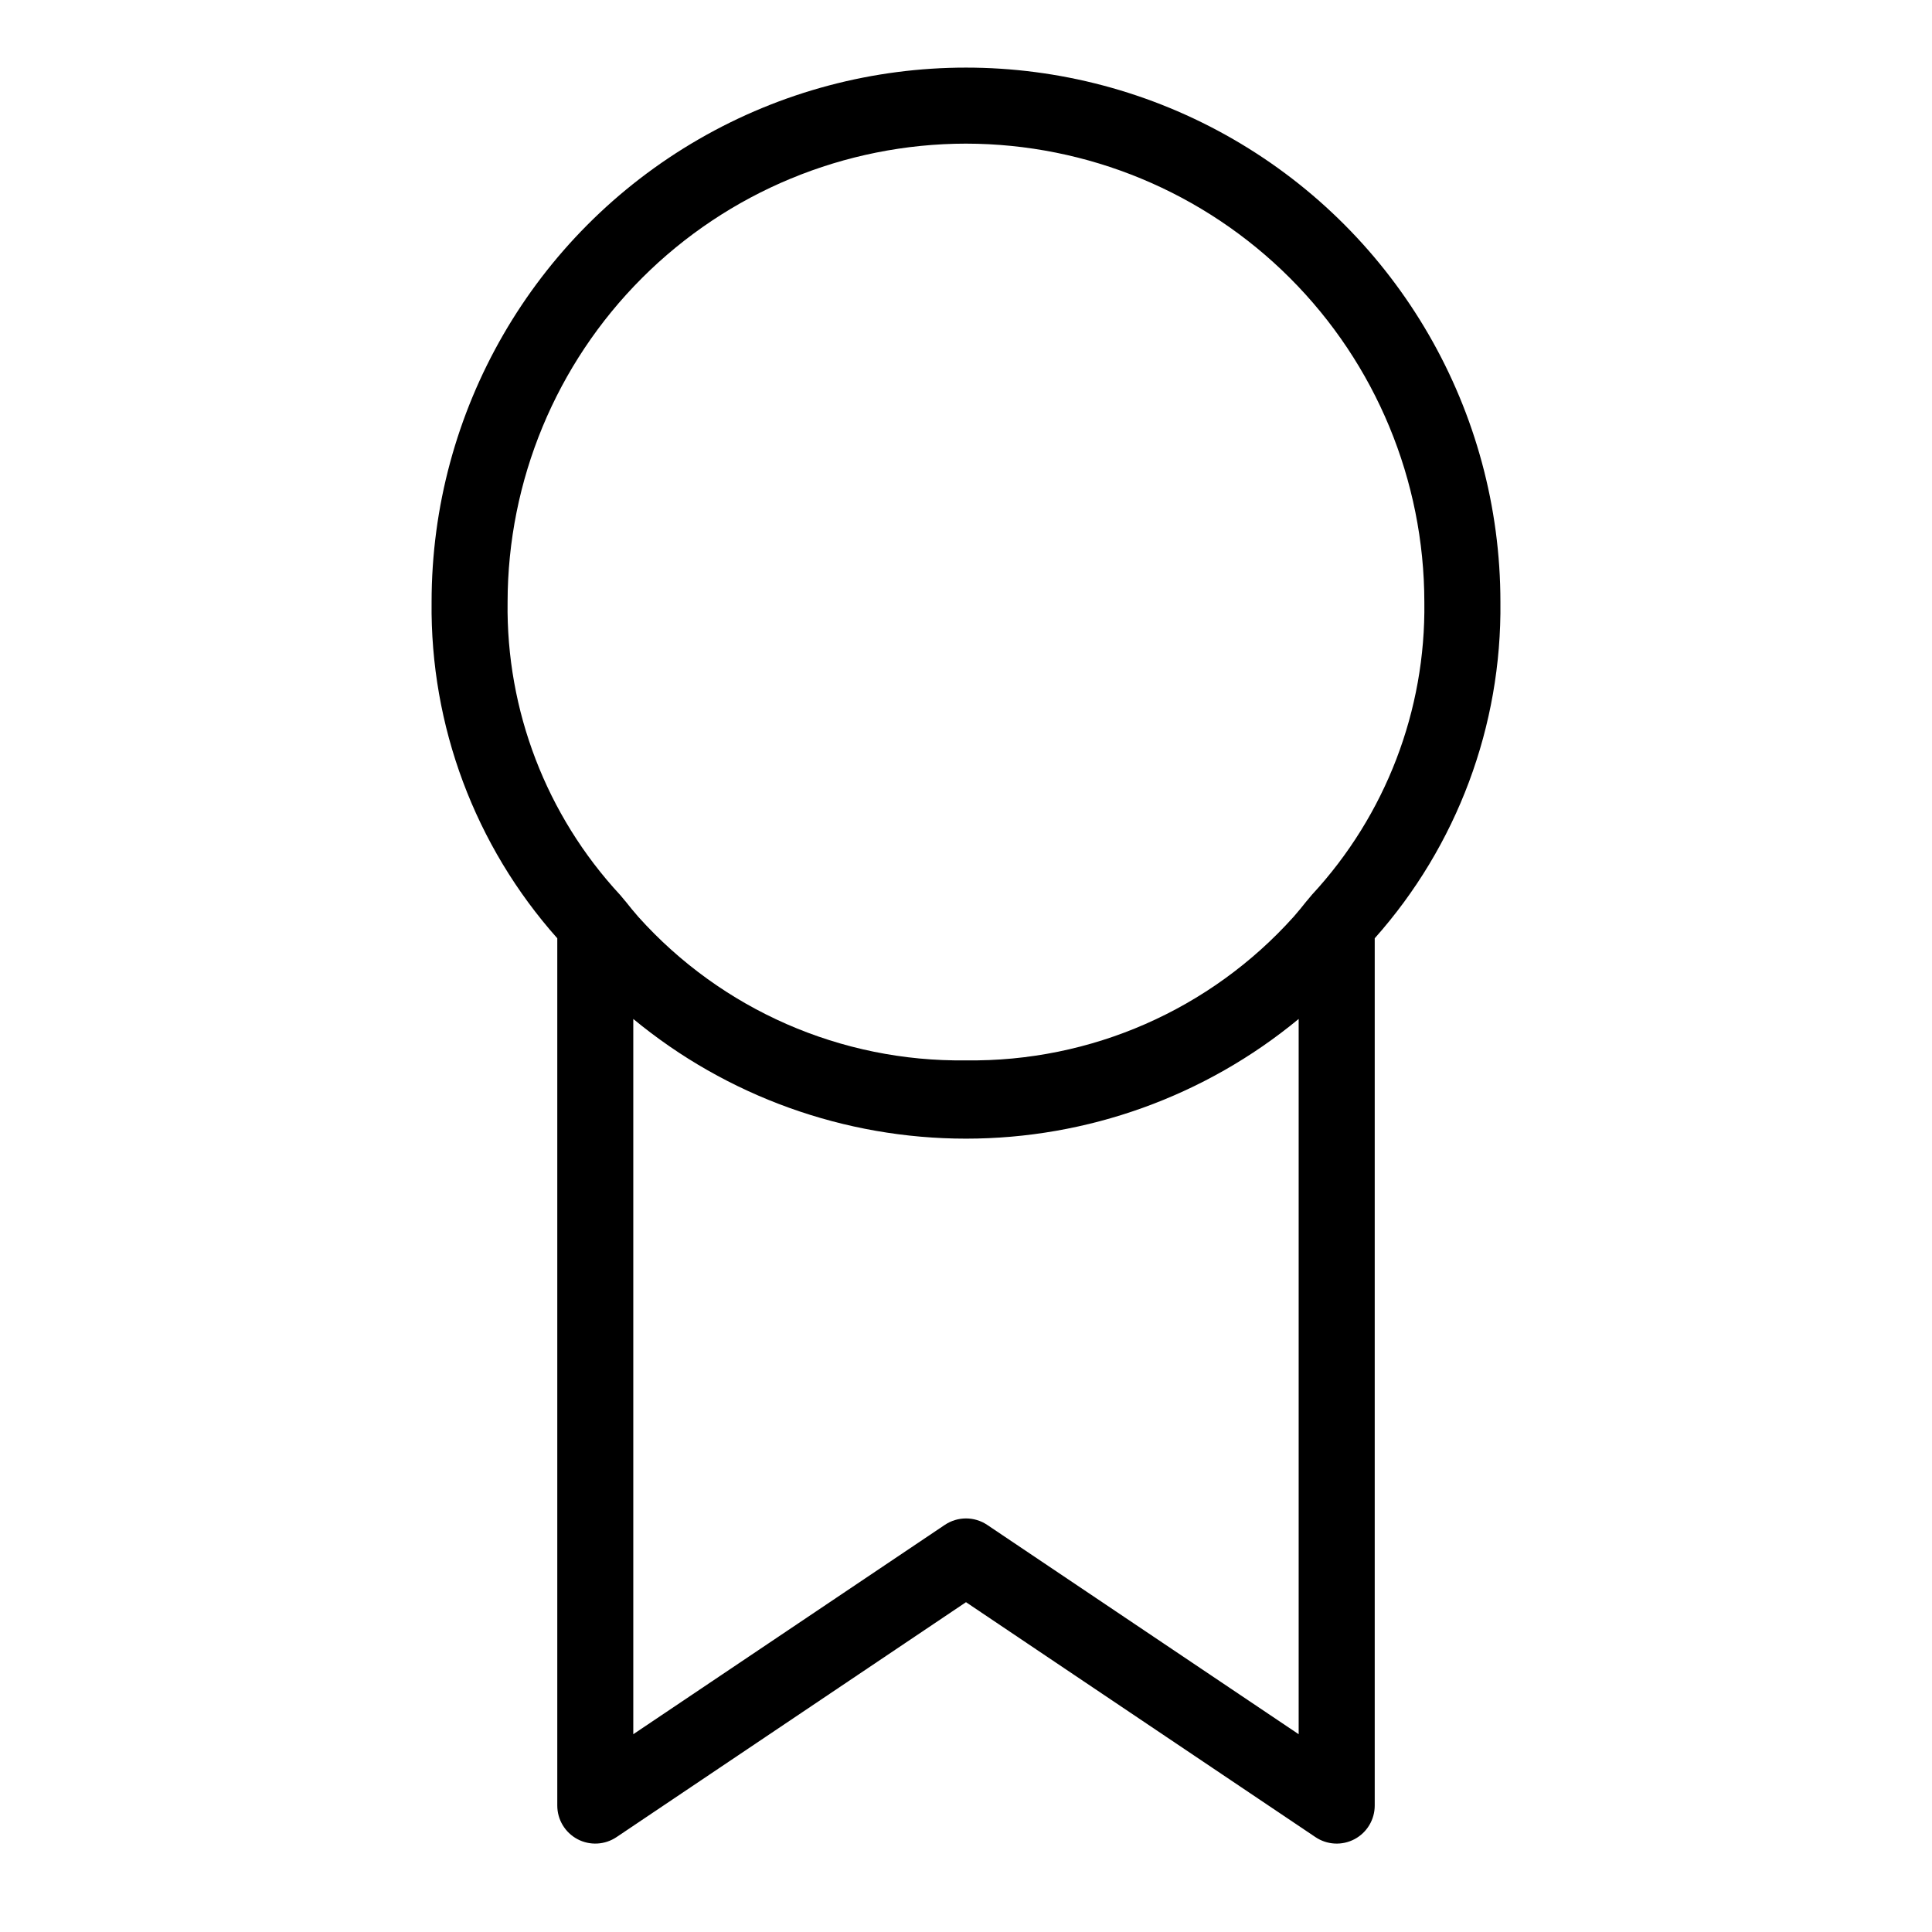
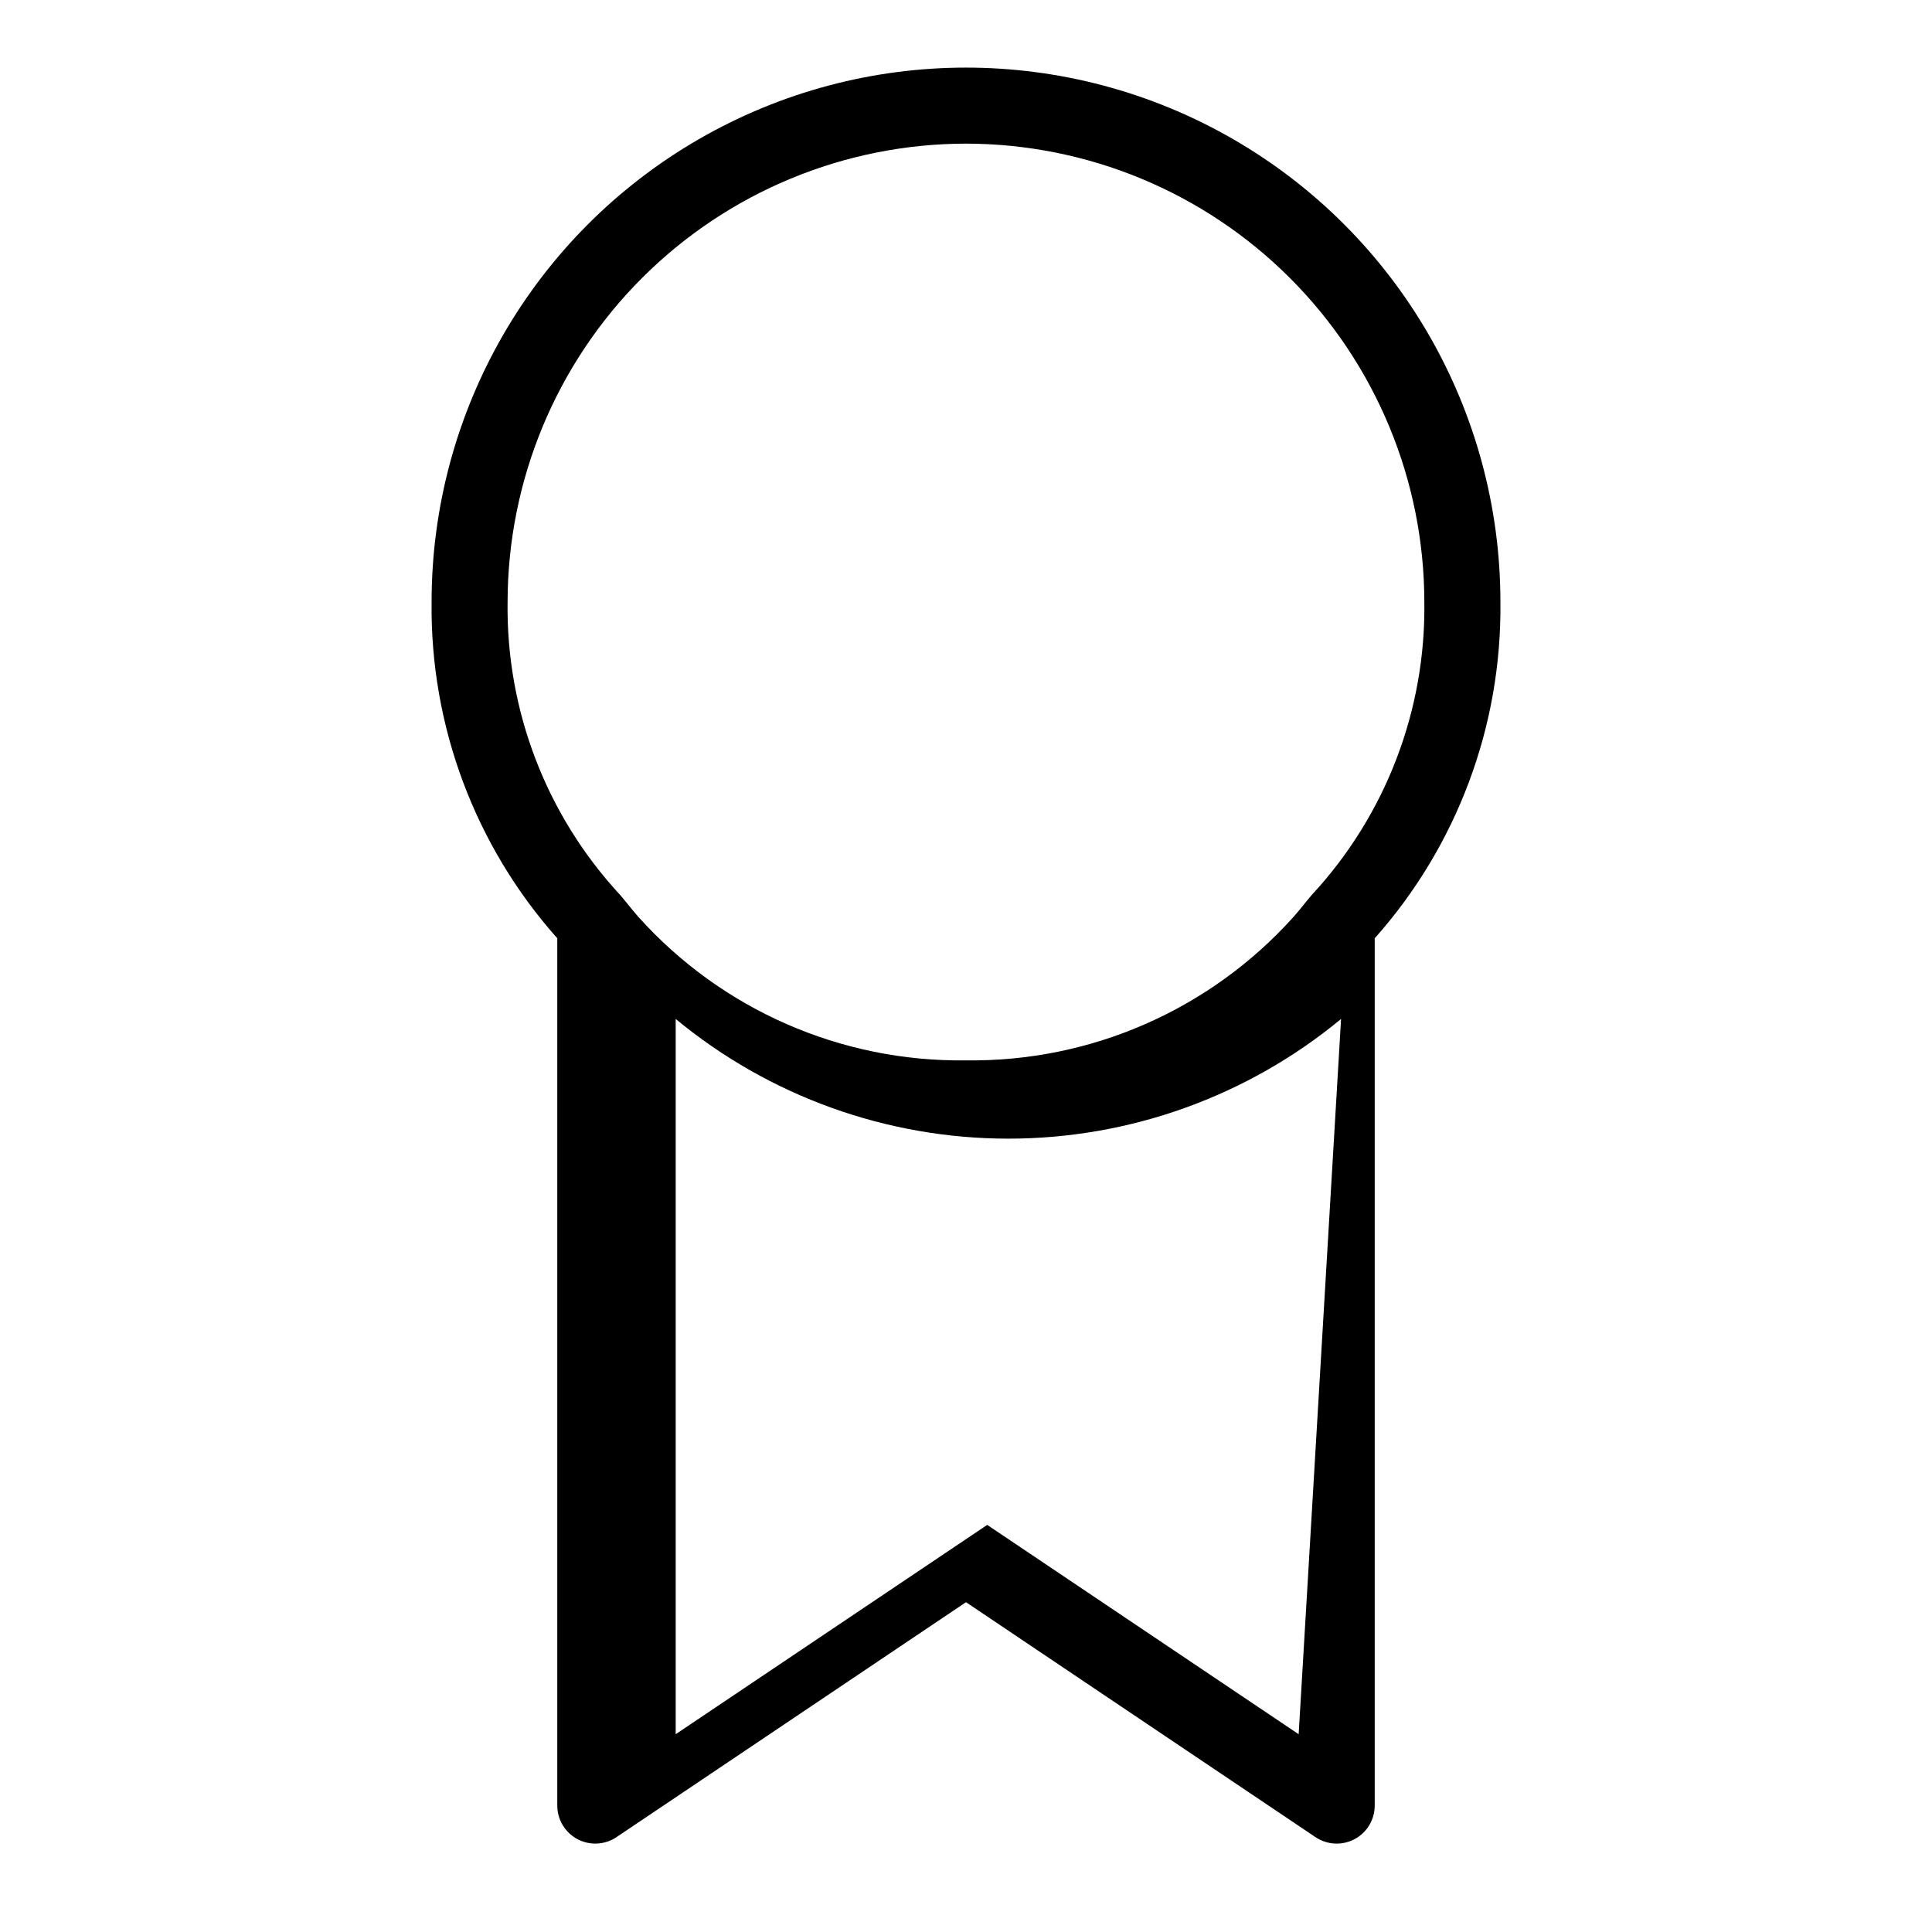
<svg xmlns="http://www.w3.org/2000/svg" fill="#000000" width="800px" height="800px" version="1.1" viewBox="144 144 512 512">
-   <path d="m297.02 631.39c3.285 1.746 7.266 1.543 10.355-0.531l92.625-62.262 92.617 62.262c3.09 2.078 7.074 2.281 10.363 0.531 3.285-1.75 5.336-5.172 5.336-8.895v-229.84c21.82-24.52 33.695-56.297 33.309-89.117 0-50.598-26.996-97.352-70.812-122.65-43.82-25.297-97.809-25.297-141.62 0-43.82 25.301-70.816 72.055-70.816 122.65-0.387 32.82 11.492 64.598 33.309 89.117v229.84c0 3.723 2.055 7.144 5.34 8.895zm191.14-27.805-82.539-55.473c-3.398-2.281-7.84-2.281-11.238 0l-82.555 55.473v-189.55c24.805 20.504 55.984 31.719 88.168 31.719 32.18 0 63.359-11.215 88.164-31.719zm-88.164-421.52c32.203 0.035 63.078 12.844 85.852 35.617 22.773 22.773 35.582 53.648 35.617 85.855 0.398 28.727-10.27 56.508-29.793 77.586-0.195 0.215-0.387 0.438-0.562 0.672-0.242 0.309-0.504 0.594-0.742 0.898-0.031 0.035-0.066 0.051-0.09 0.086-1.117 1.441-2.293 2.832-3.477 4.207v-0.004c-22.094 24.609-53.738 38.473-86.805 38.027-33.07 0.449-64.719-13.41-86.816-38.016-1.184-1.375-2.359-2.766-3.477-4.207-0.023-0.031-0.059-0.051-0.086-0.082-0.246-0.309-0.504-0.594-0.746-0.902-0.176-0.23-0.367-0.453-0.562-0.672l-0.004 0.004c-19.523-21.078-30.188-48.859-29.789-77.586 0.035-32.211 12.844-63.09 35.617-85.863 22.773-22.777 53.652-35.586 85.863-35.621z" />
+   <path d="m297.02 631.39c3.285 1.746 7.266 1.543 10.355-0.531l92.625-62.262 92.617 62.262c3.09 2.078 7.074 2.281 10.363 0.531 3.285-1.75 5.336-5.172 5.336-8.895v-229.84c21.82-24.52 33.695-56.297 33.309-89.117 0-50.598-26.996-97.352-70.812-122.65-43.82-25.297-97.809-25.297-141.62 0-43.82 25.301-70.816 72.055-70.816 122.65-0.387 32.82 11.492 64.598 33.309 89.117v229.84c0 3.723 2.055 7.144 5.34 8.895zm191.14-27.805-82.539-55.473l-82.555 55.473v-189.55c24.805 20.504 55.984 31.719 88.168 31.719 32.18 0 63.359-11.215 88.164-31.719zm-88.164-421.52c32.203 0.035 63.078 12.844 85.852 35.617 22.773 22.773 35.582 53.648 35.617 85.855 0.398 28.727-10.27 56.508-29.793 77.586-0.195 0.215-0.387 0.438-0.562 0.672-0.242 0.309-0.504 0.594-0.742 0.898-0.031 0.035-0.066 0.051-0.09 0.086-1.117 1.441-2.293 2.832-3.477 4.207v-0.004c-22.094 24.609-53.738 38.473-86.805 38.027-33.07 0.449-64.719-13.41-86.816-38.016-1.184-1.375-2.359-2.766-3.477-4.207-0.023-0.031-0.059-0.051-0.086-0.082-0.246-0.309-0.504-0.594-0.746-0.902-0.176-0.23-0.367-0.453-0.562-0.672l-0.004 0.004c-19.523-21.078-30.188-48.859-29.789-77.586 0.035-32.211 12.844-63.09 35.617-85.863 22.773-22.777 53.652-35.586 85.863-35.621z" />
</svg>